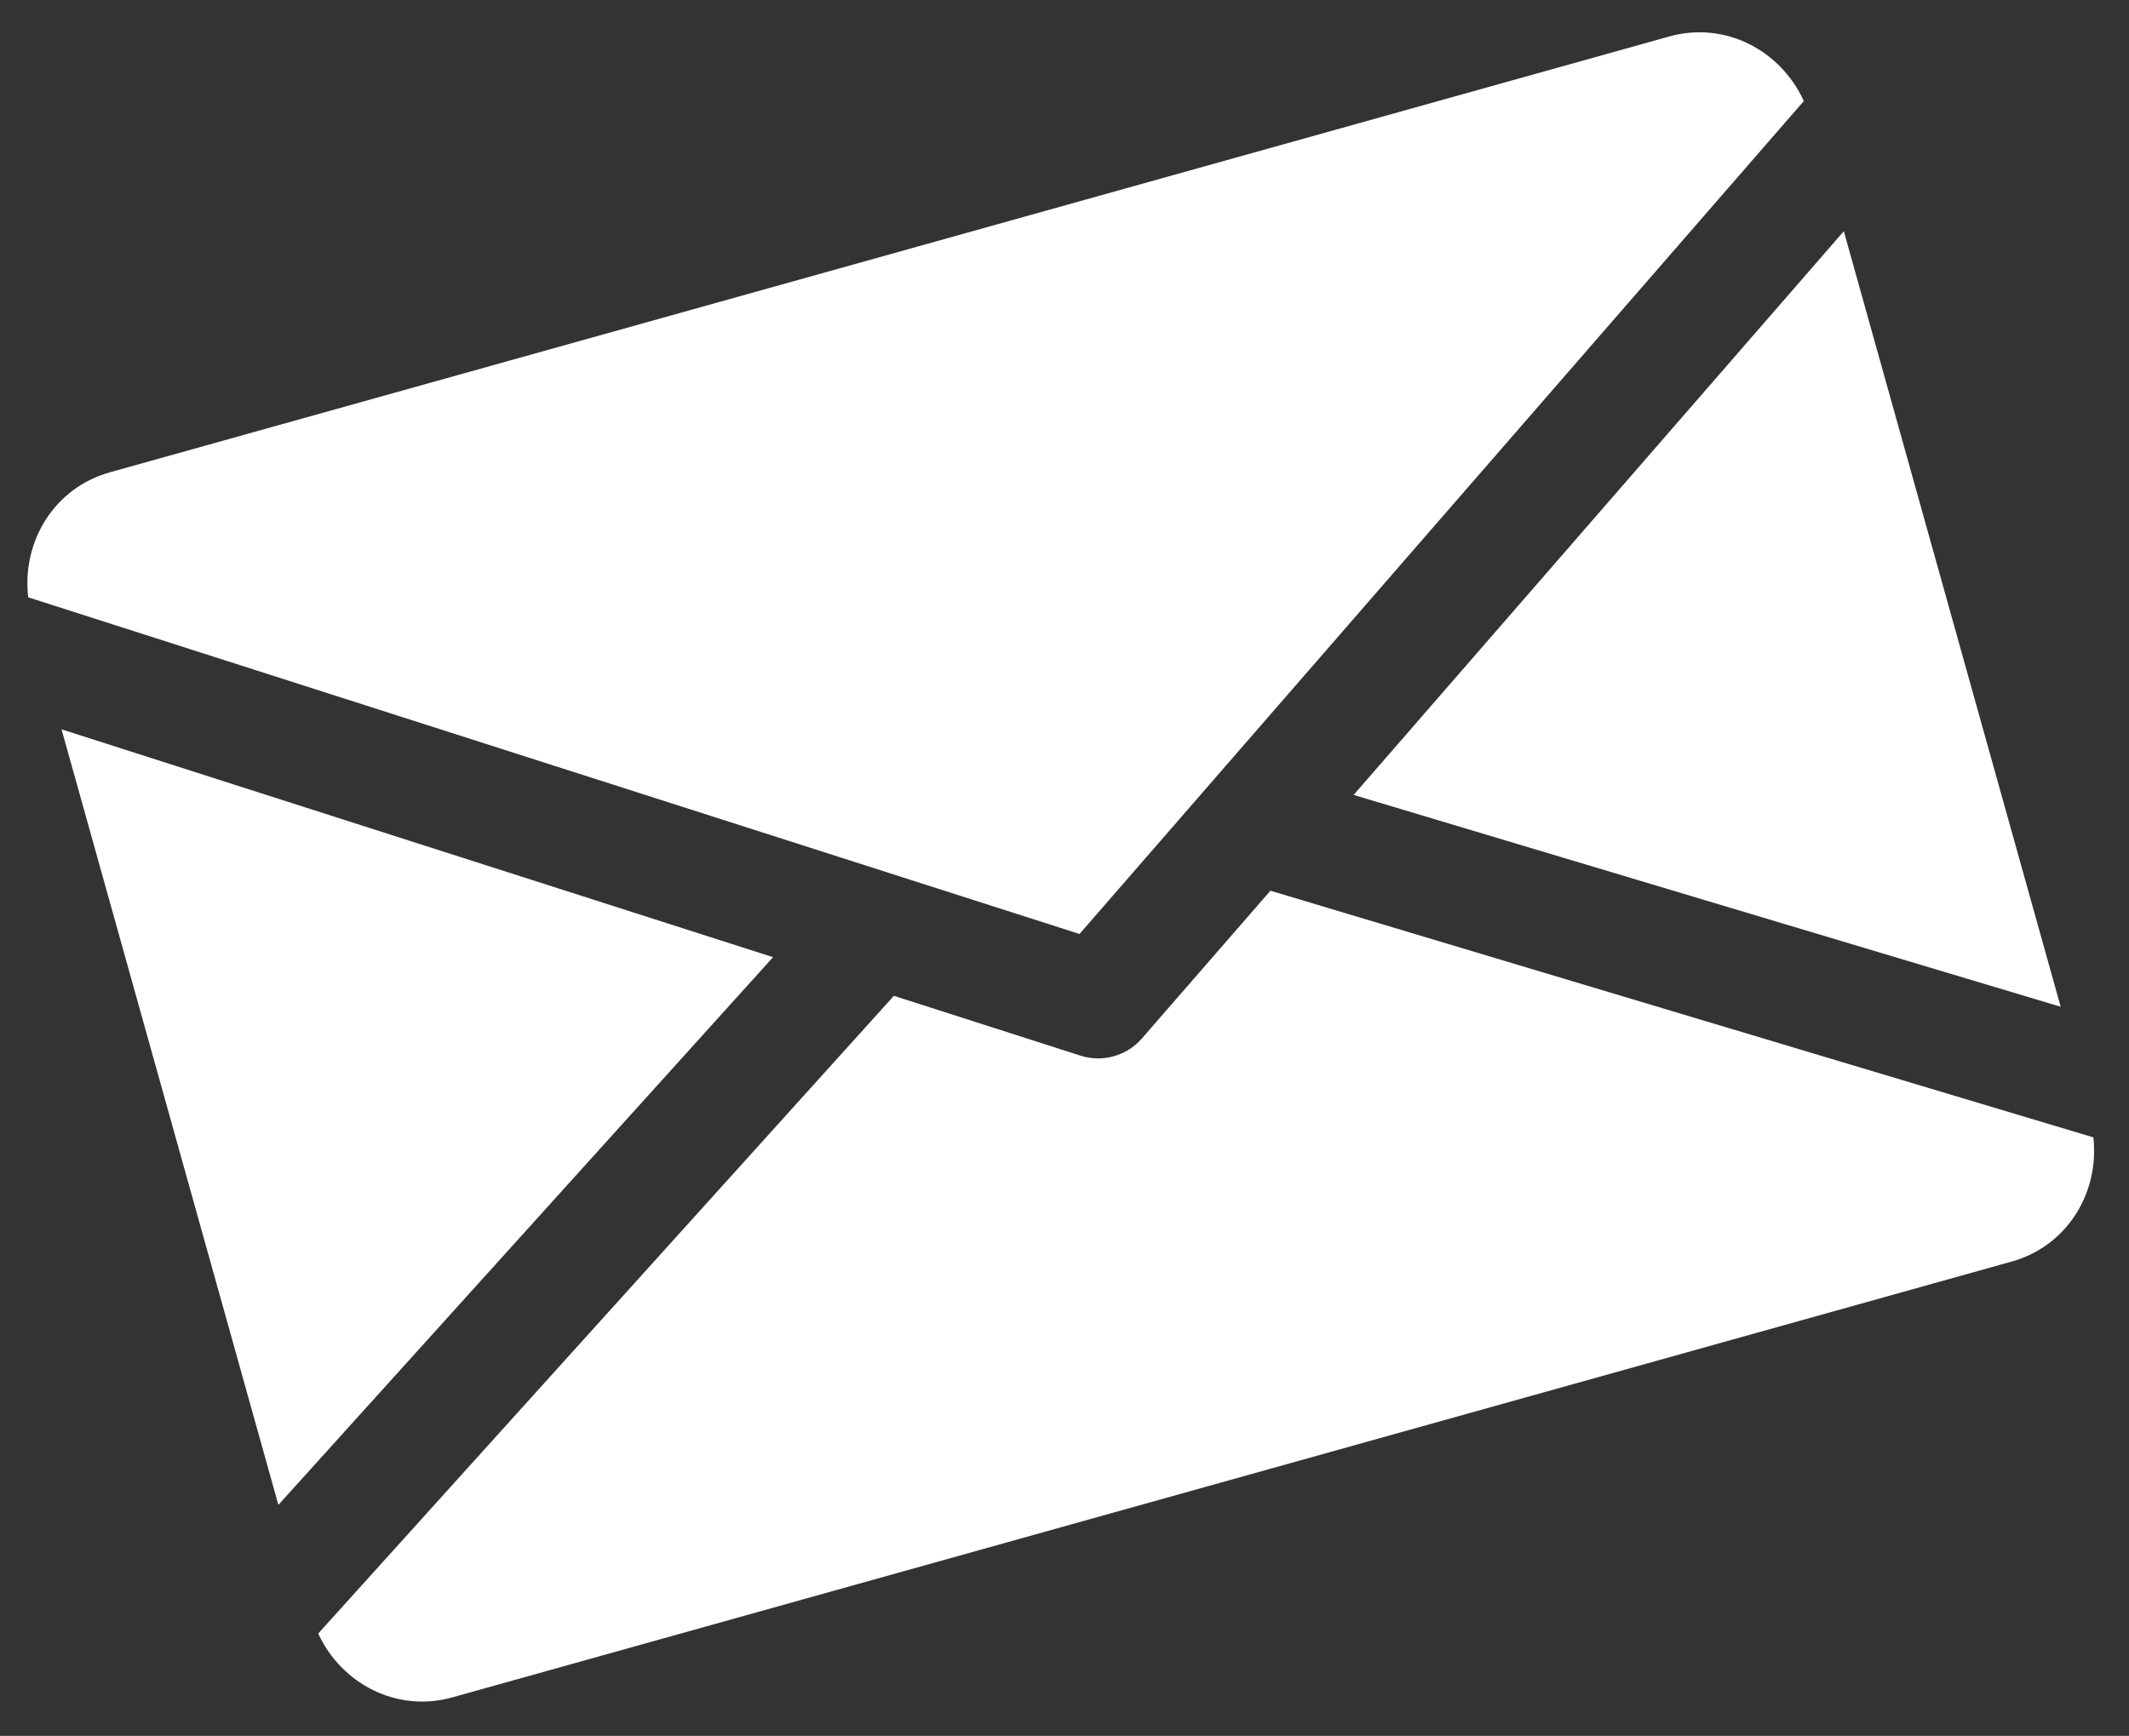
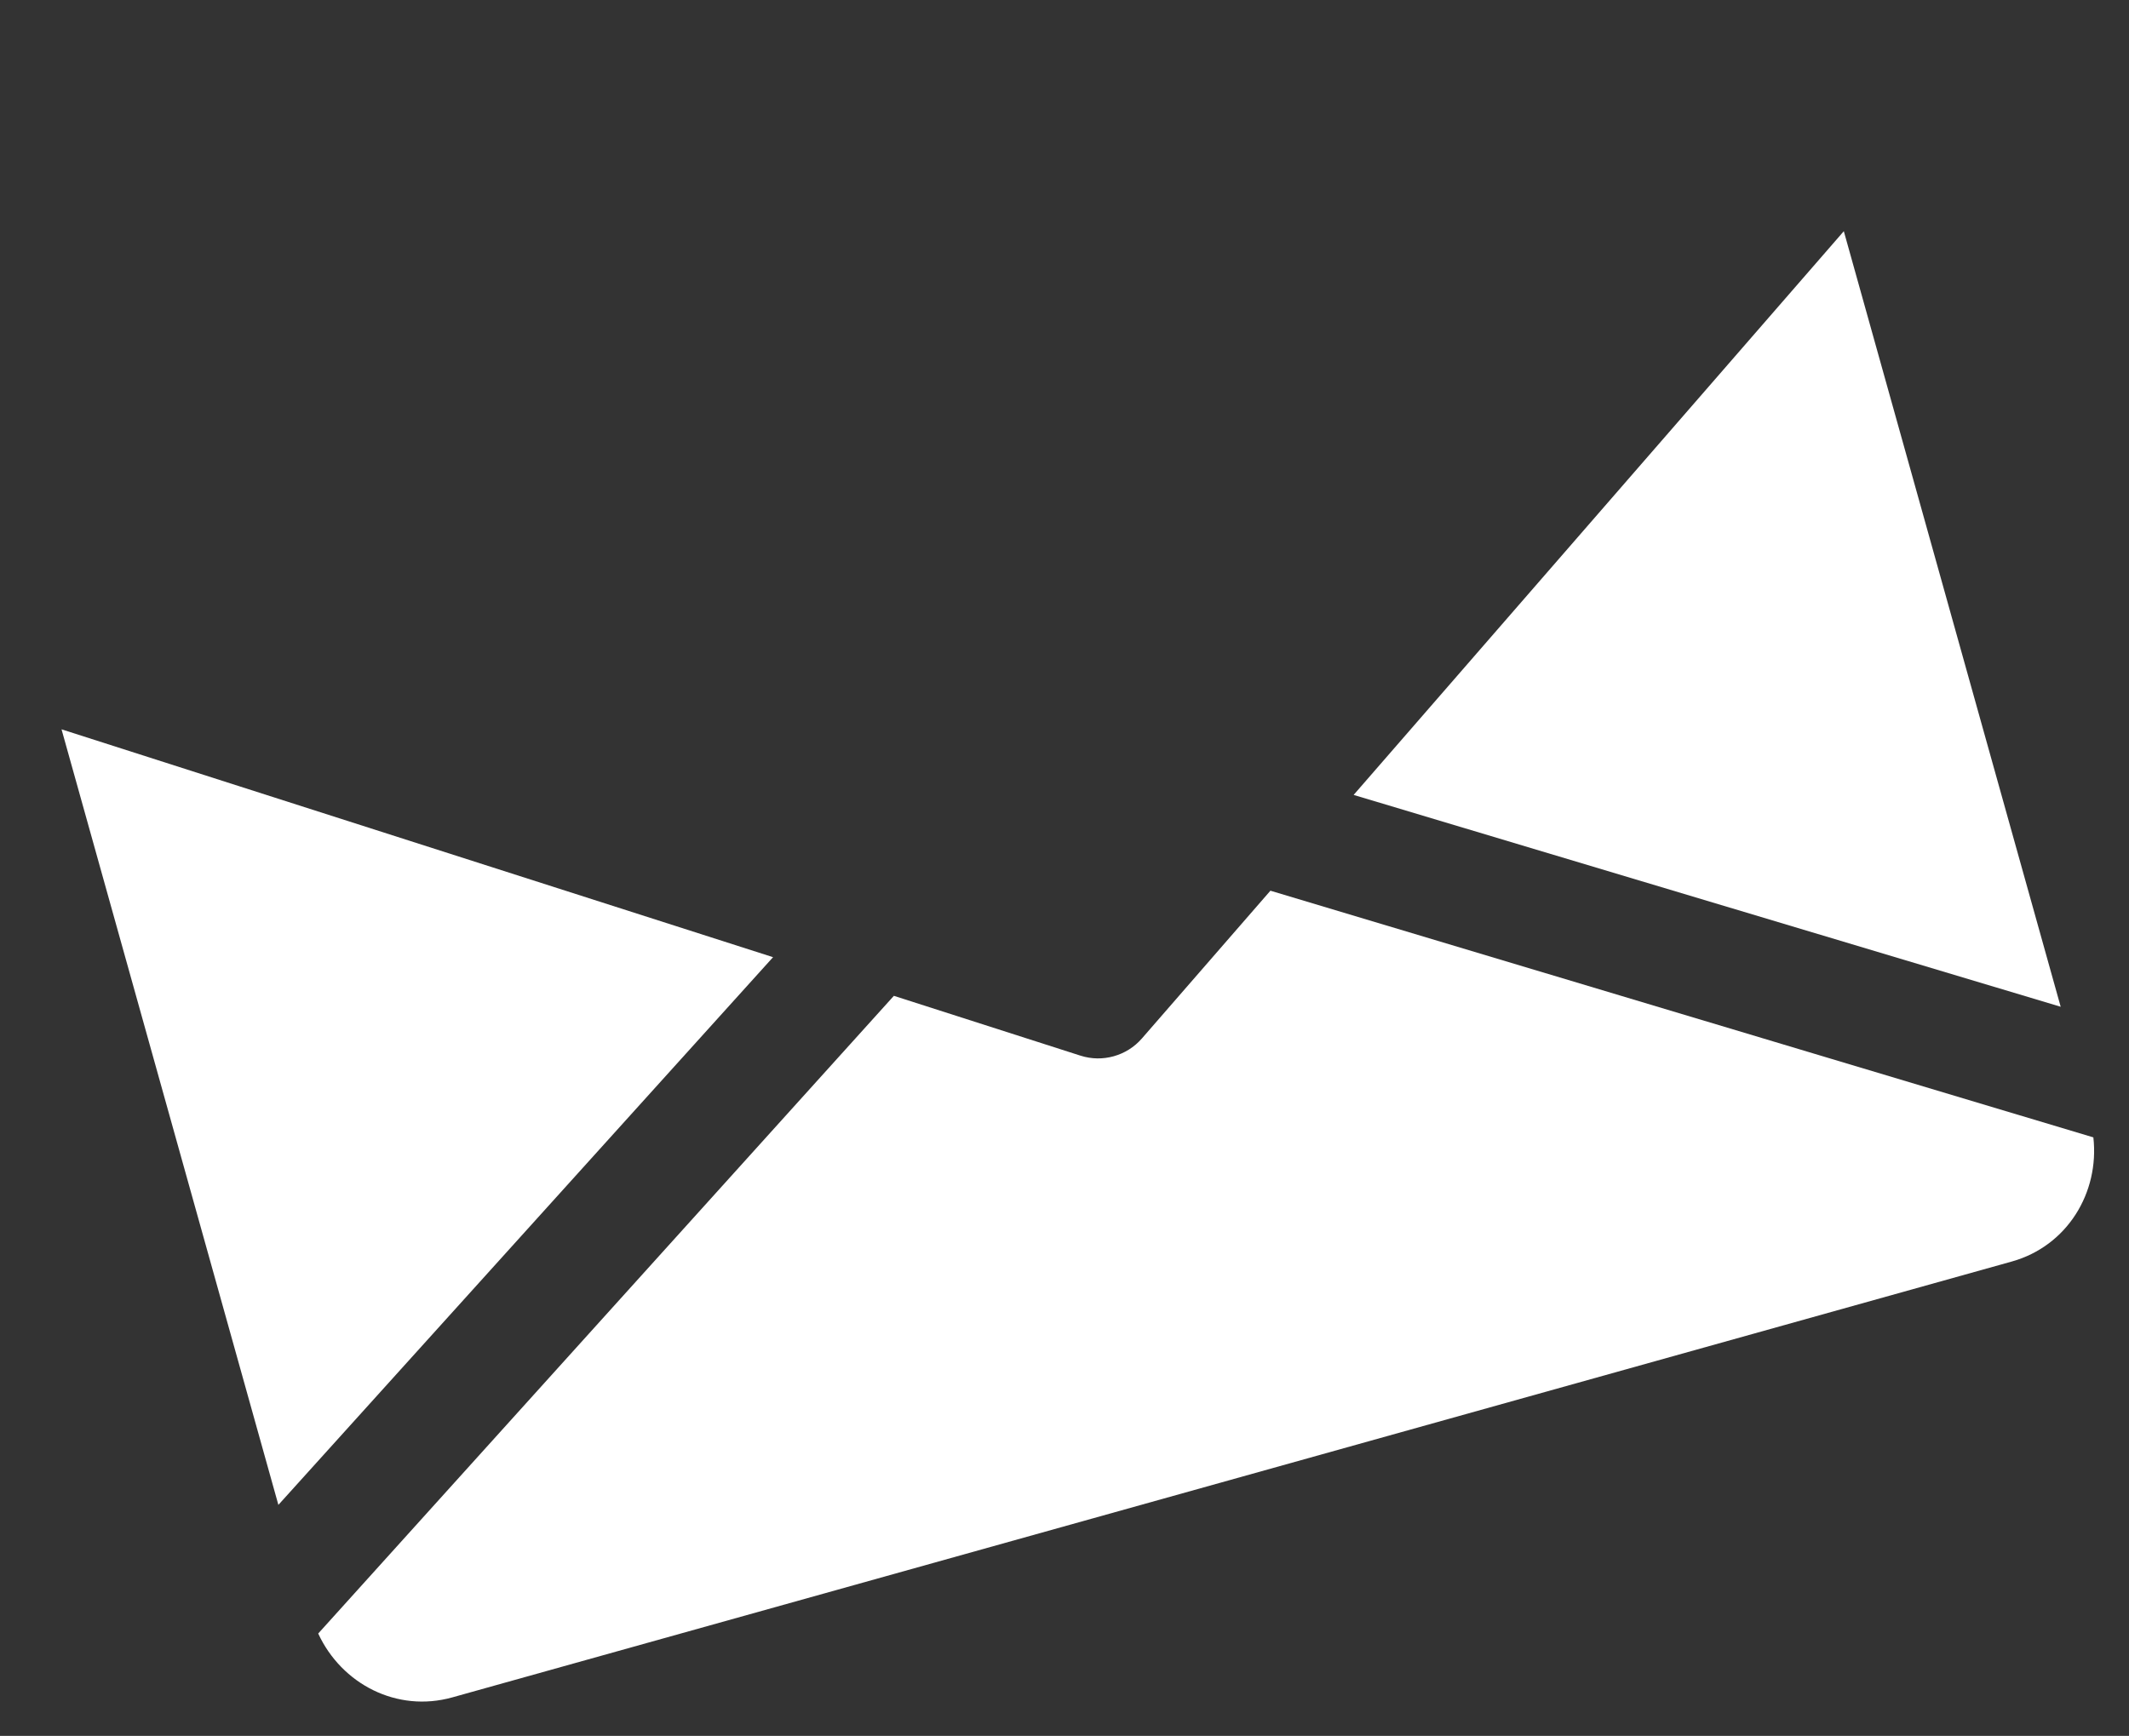
<svg xmlns="http://www.w3.org/2000/svg" width="103" height="84" viewBox="0 0 103 84" fill="none">
  <rect x="0" y="0" width="103" height="84" fill="#333333" stroke="none" />
-   <path d="M65.488 38.467L99.695 48.718L89.203 11.188L65.488 38.467Z" fill="white" />
+   <path d="M65.488 38.467L99.695 48.718L89.203 11.188L65.488 38.467" fill="white" />
  <path d="M2.977 35.293L13.468 72.823L37.4 46.319L2.977 35.293Z" fill="white" />
-   <path d="M80.758 1.765L5.31 22.857C2.621 23.609 1.048 26.21 1.365 28.905L52.227 45.196L87.268 4.89C86.142 2.422 83.448 1.013 80.758 1.765Z" fill="white" />
  <path d="M61.462 43.102L55.24 50.257C54.87 50.68 54.399 50.968 53.882 51.113C53.364 51.258 52.812 51.255 52.276 51.085L43.245 48.189L15.395 79.048C16.525 81.492 19.204 82.887 21.883 82.138L97.331 61.046C100.009 60.297 101.576 57.715 101.276 55.039L61.462 43.102Z" fill="white" />
</svg>